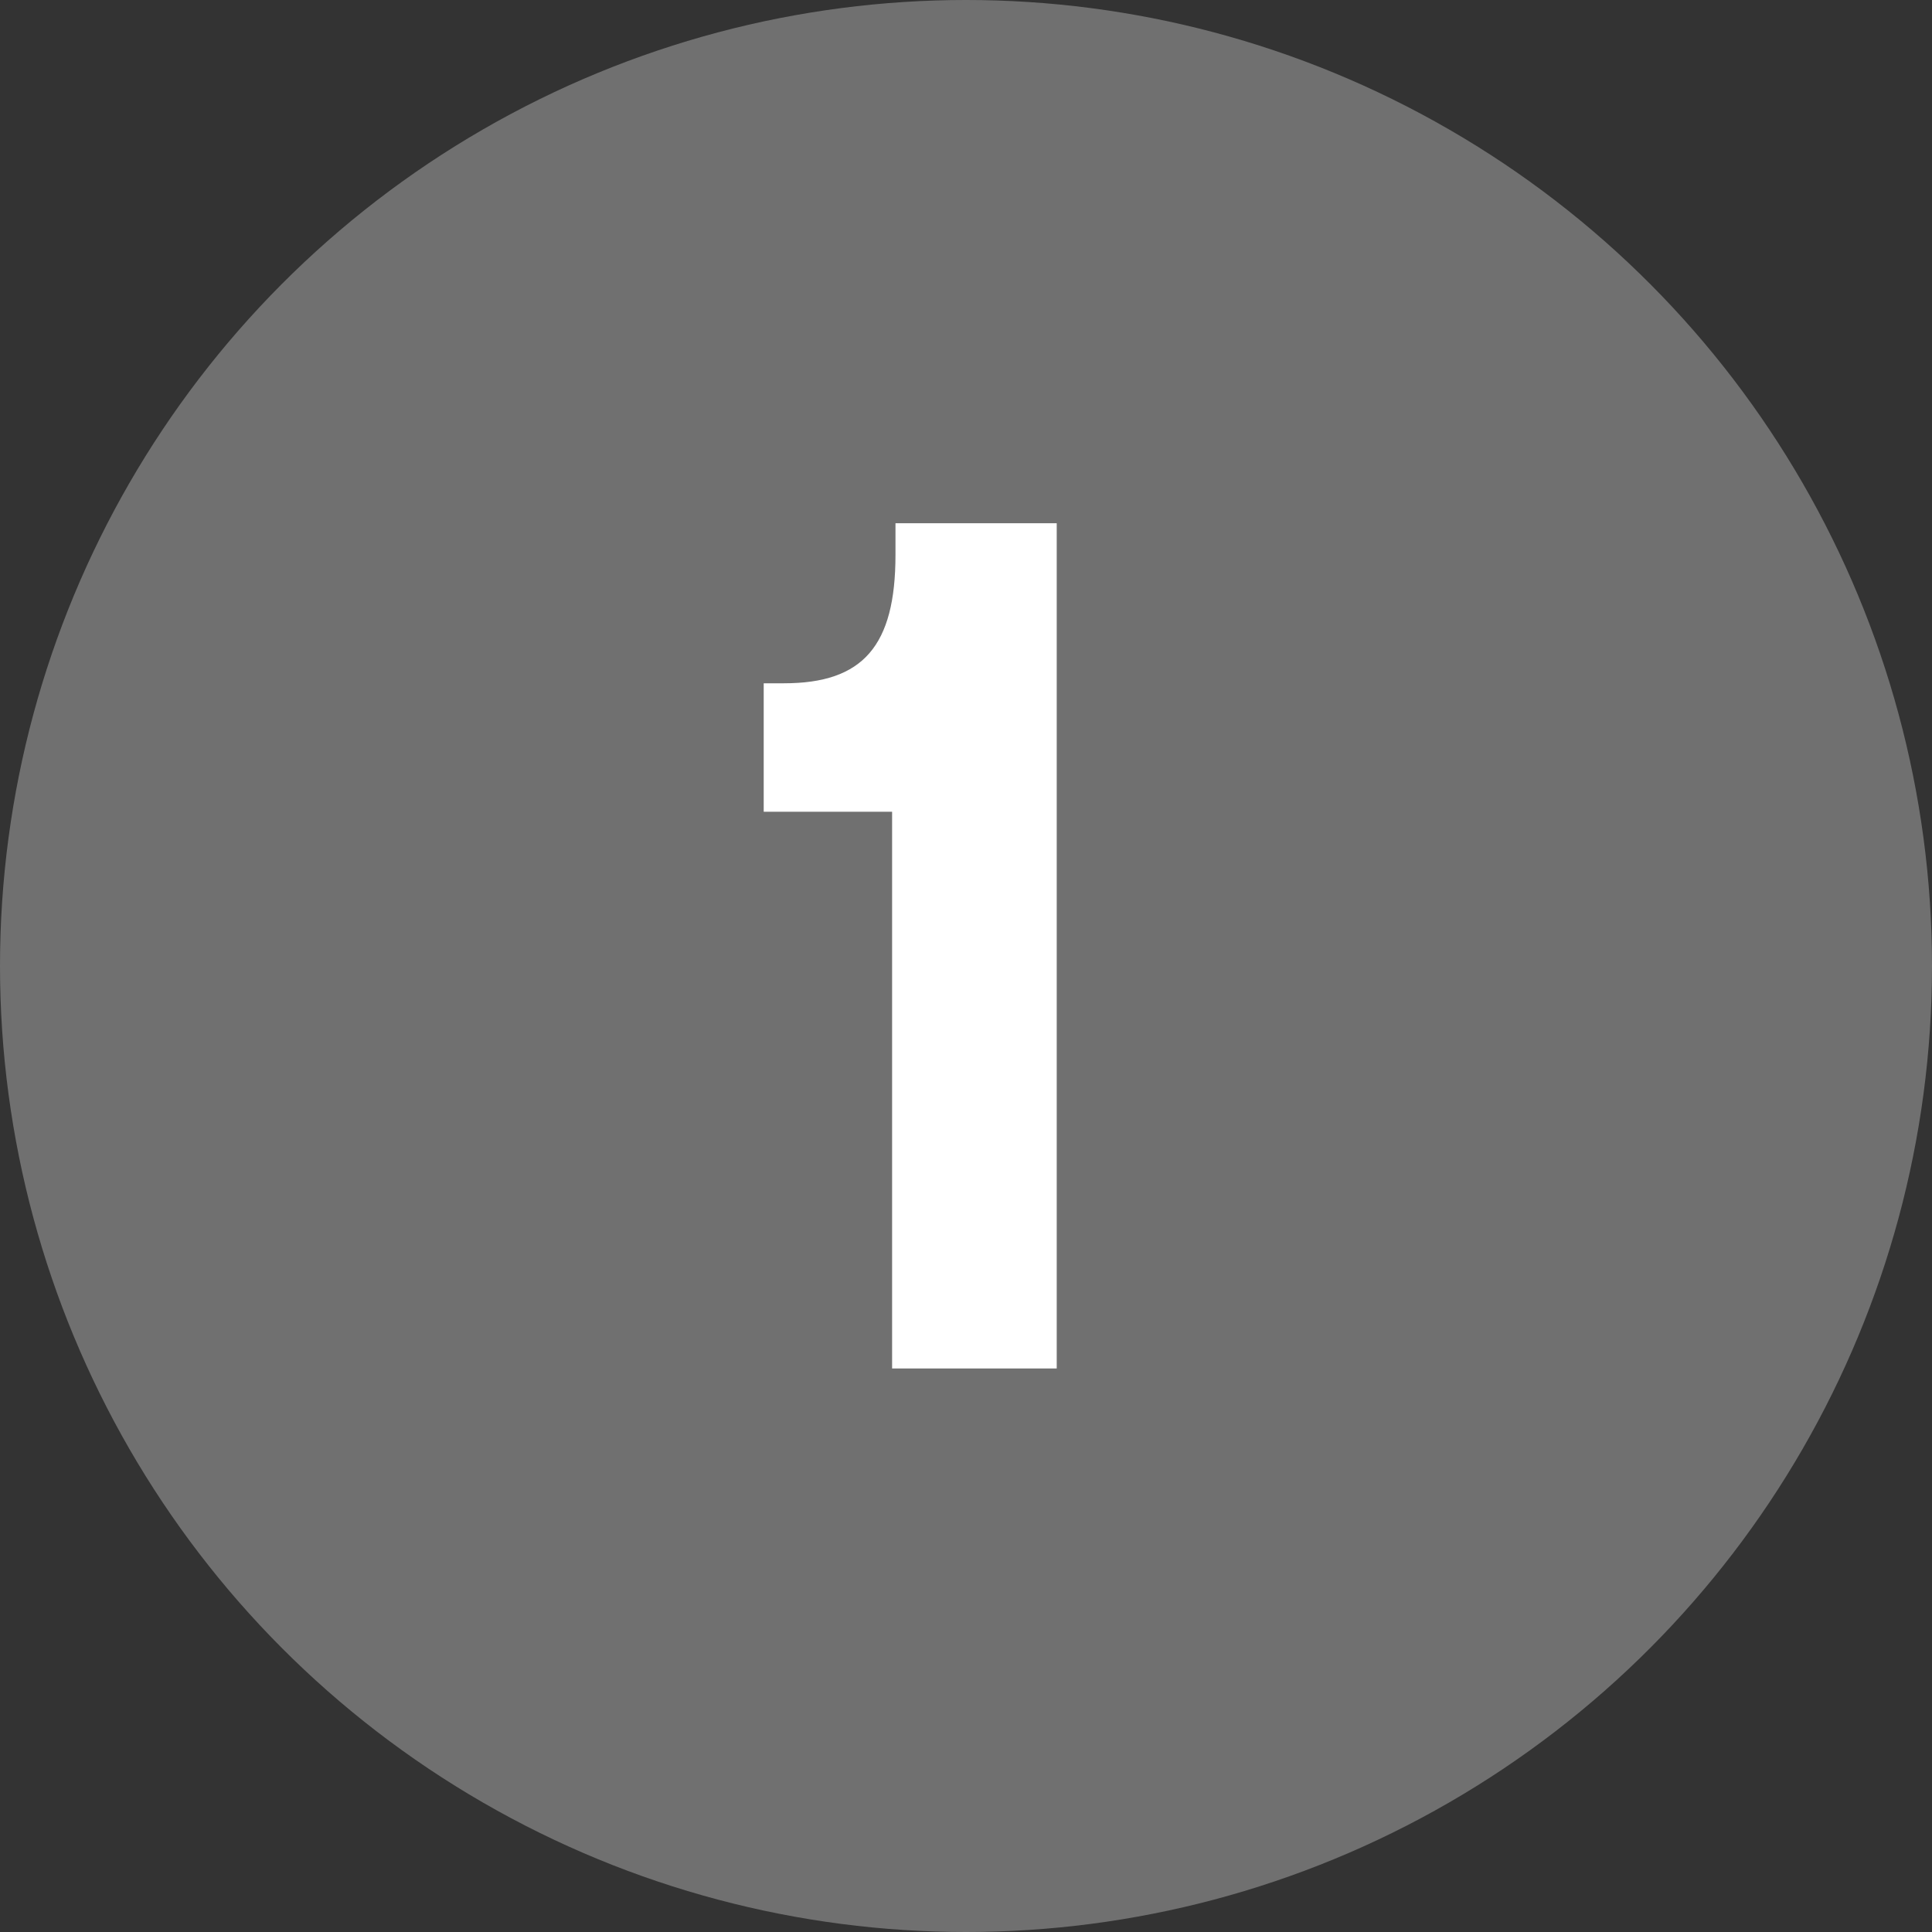
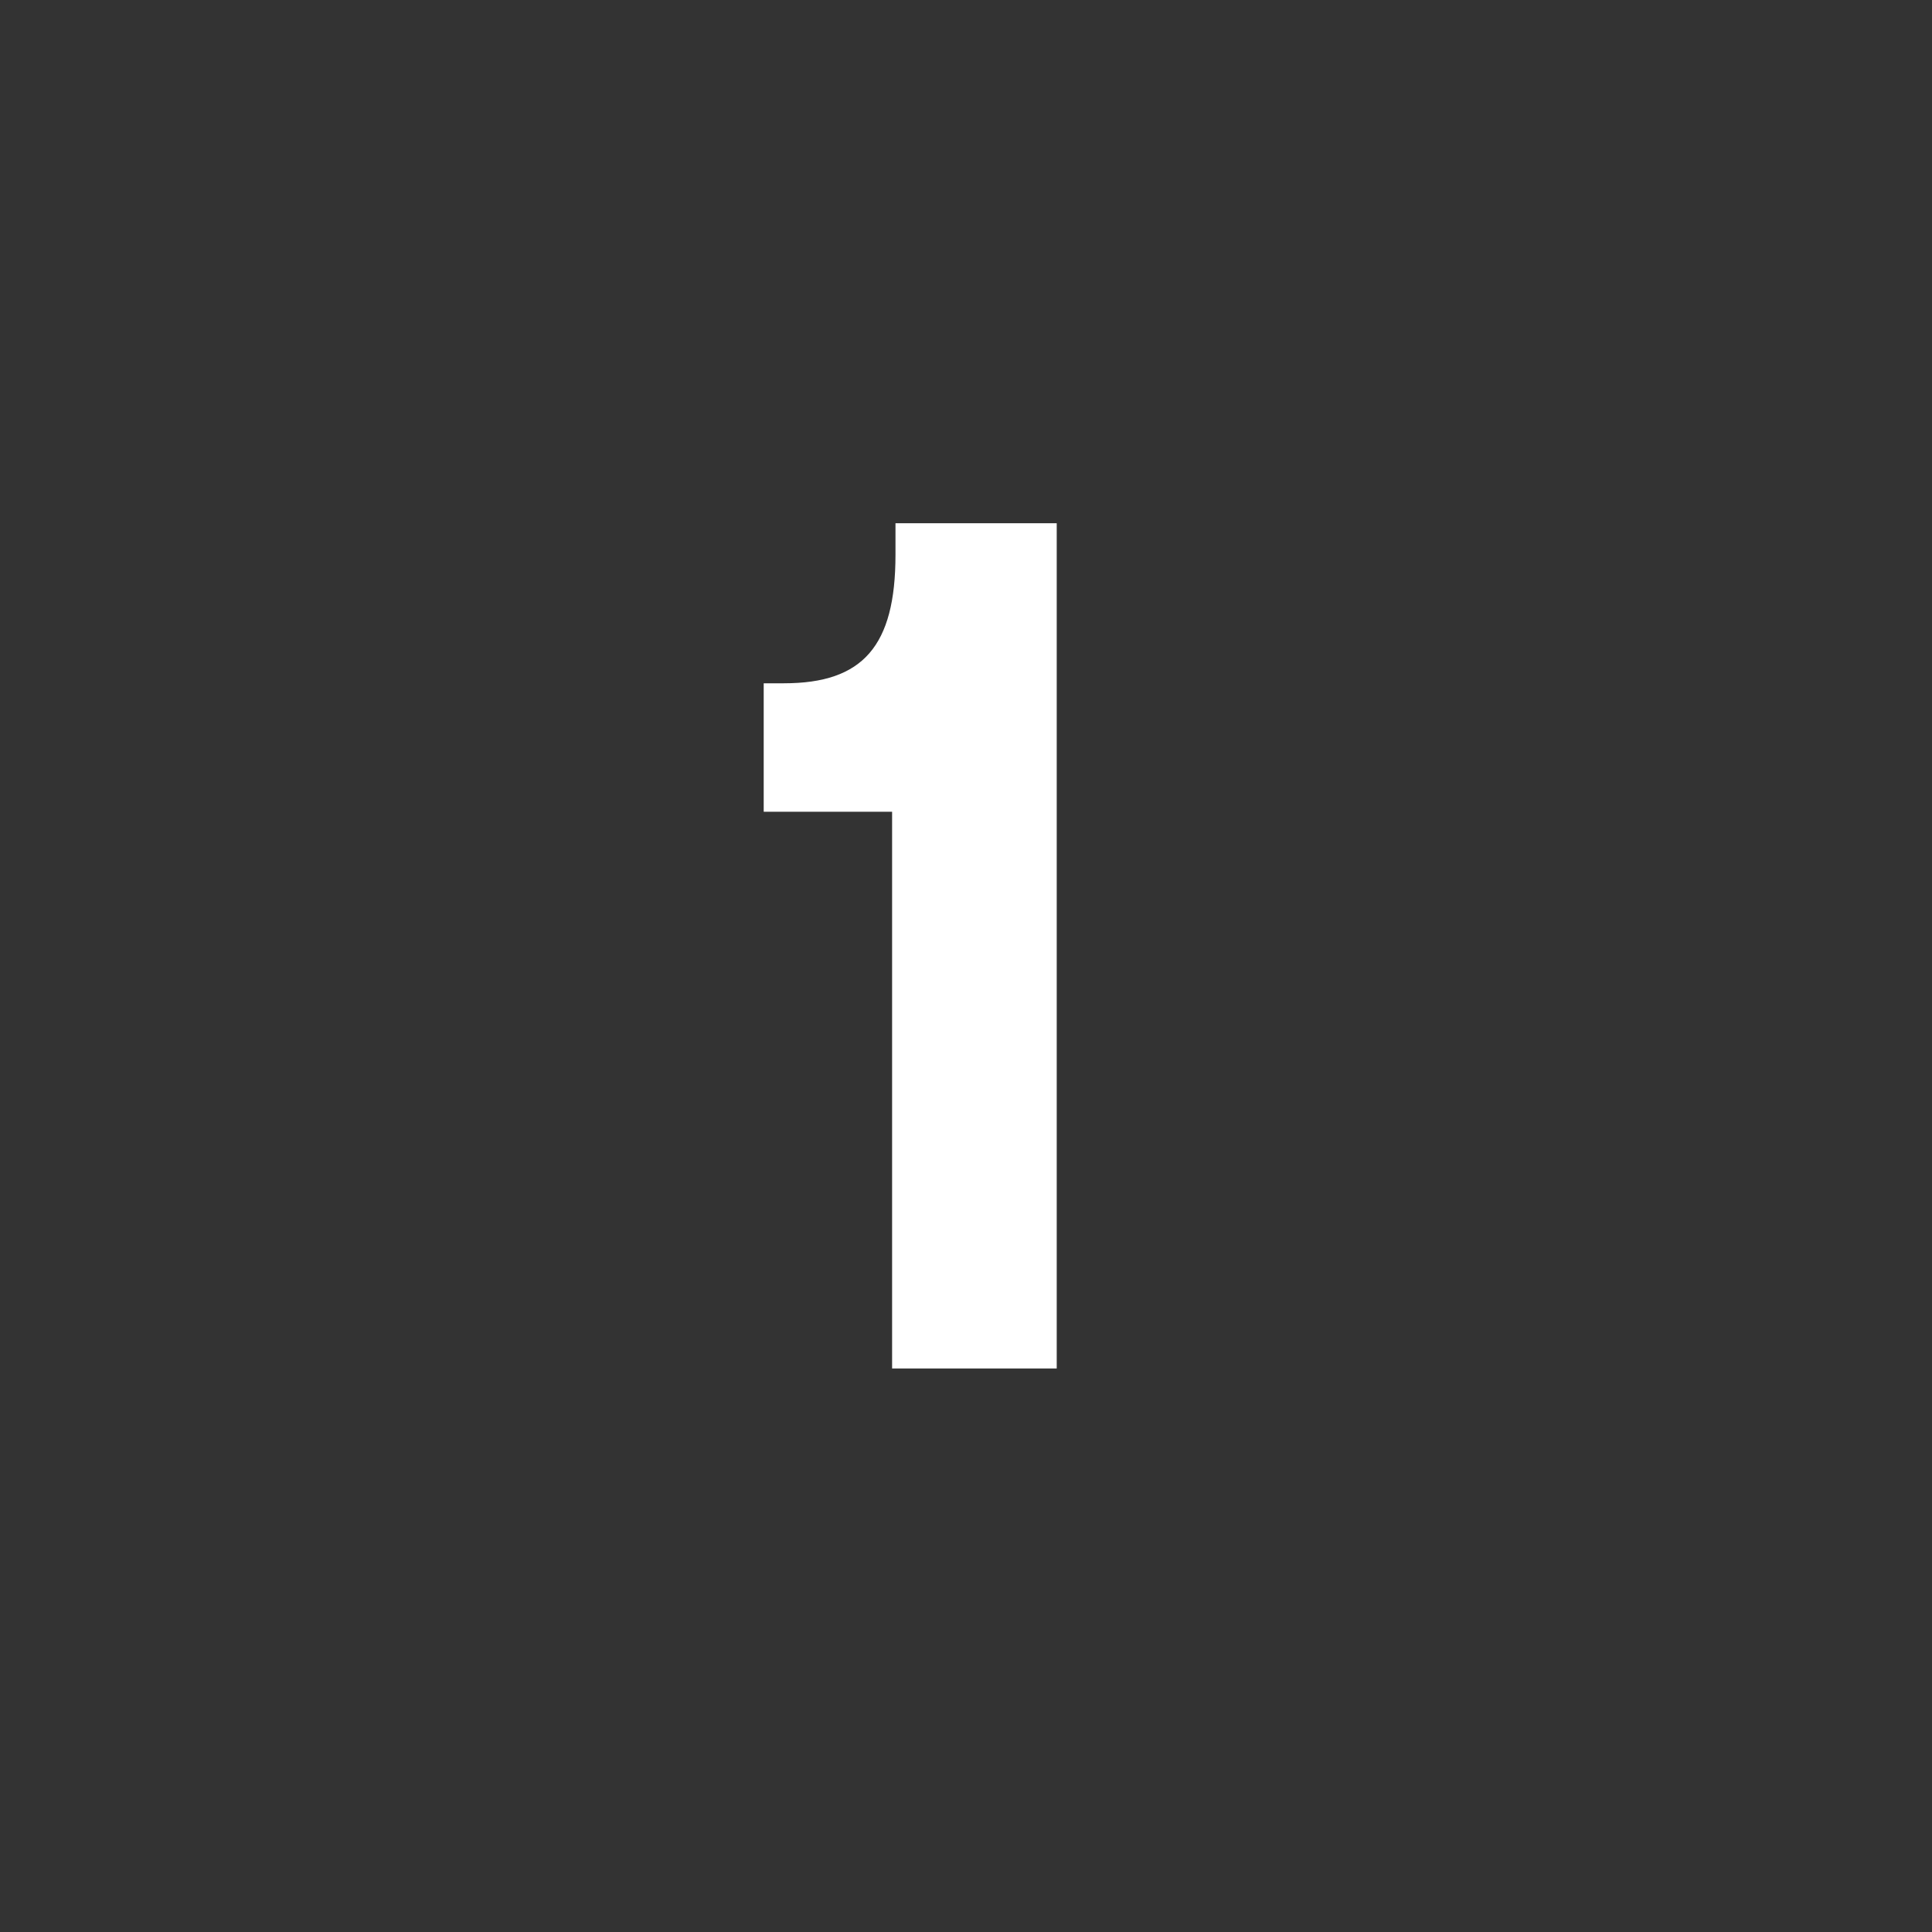
<svg xmlns="http://www.w3.org/2000/svg" width="24" height="24" viewBox="0 0 24 24" fill="none">
  <rect x="0" y="0" width="24" height="24" fill="#333333" stroke="none" />
-   <circle opacity="0.3" cx="12" cy="12" r="12" fill="white" />
  <path d="M11.124 6.892V6.5H13.127V17H11.082V10.084H9.487V8.488H9.739C10.719 8.488 11.124 8.026 11.124 6.892Z" fill="white" />
</svg>